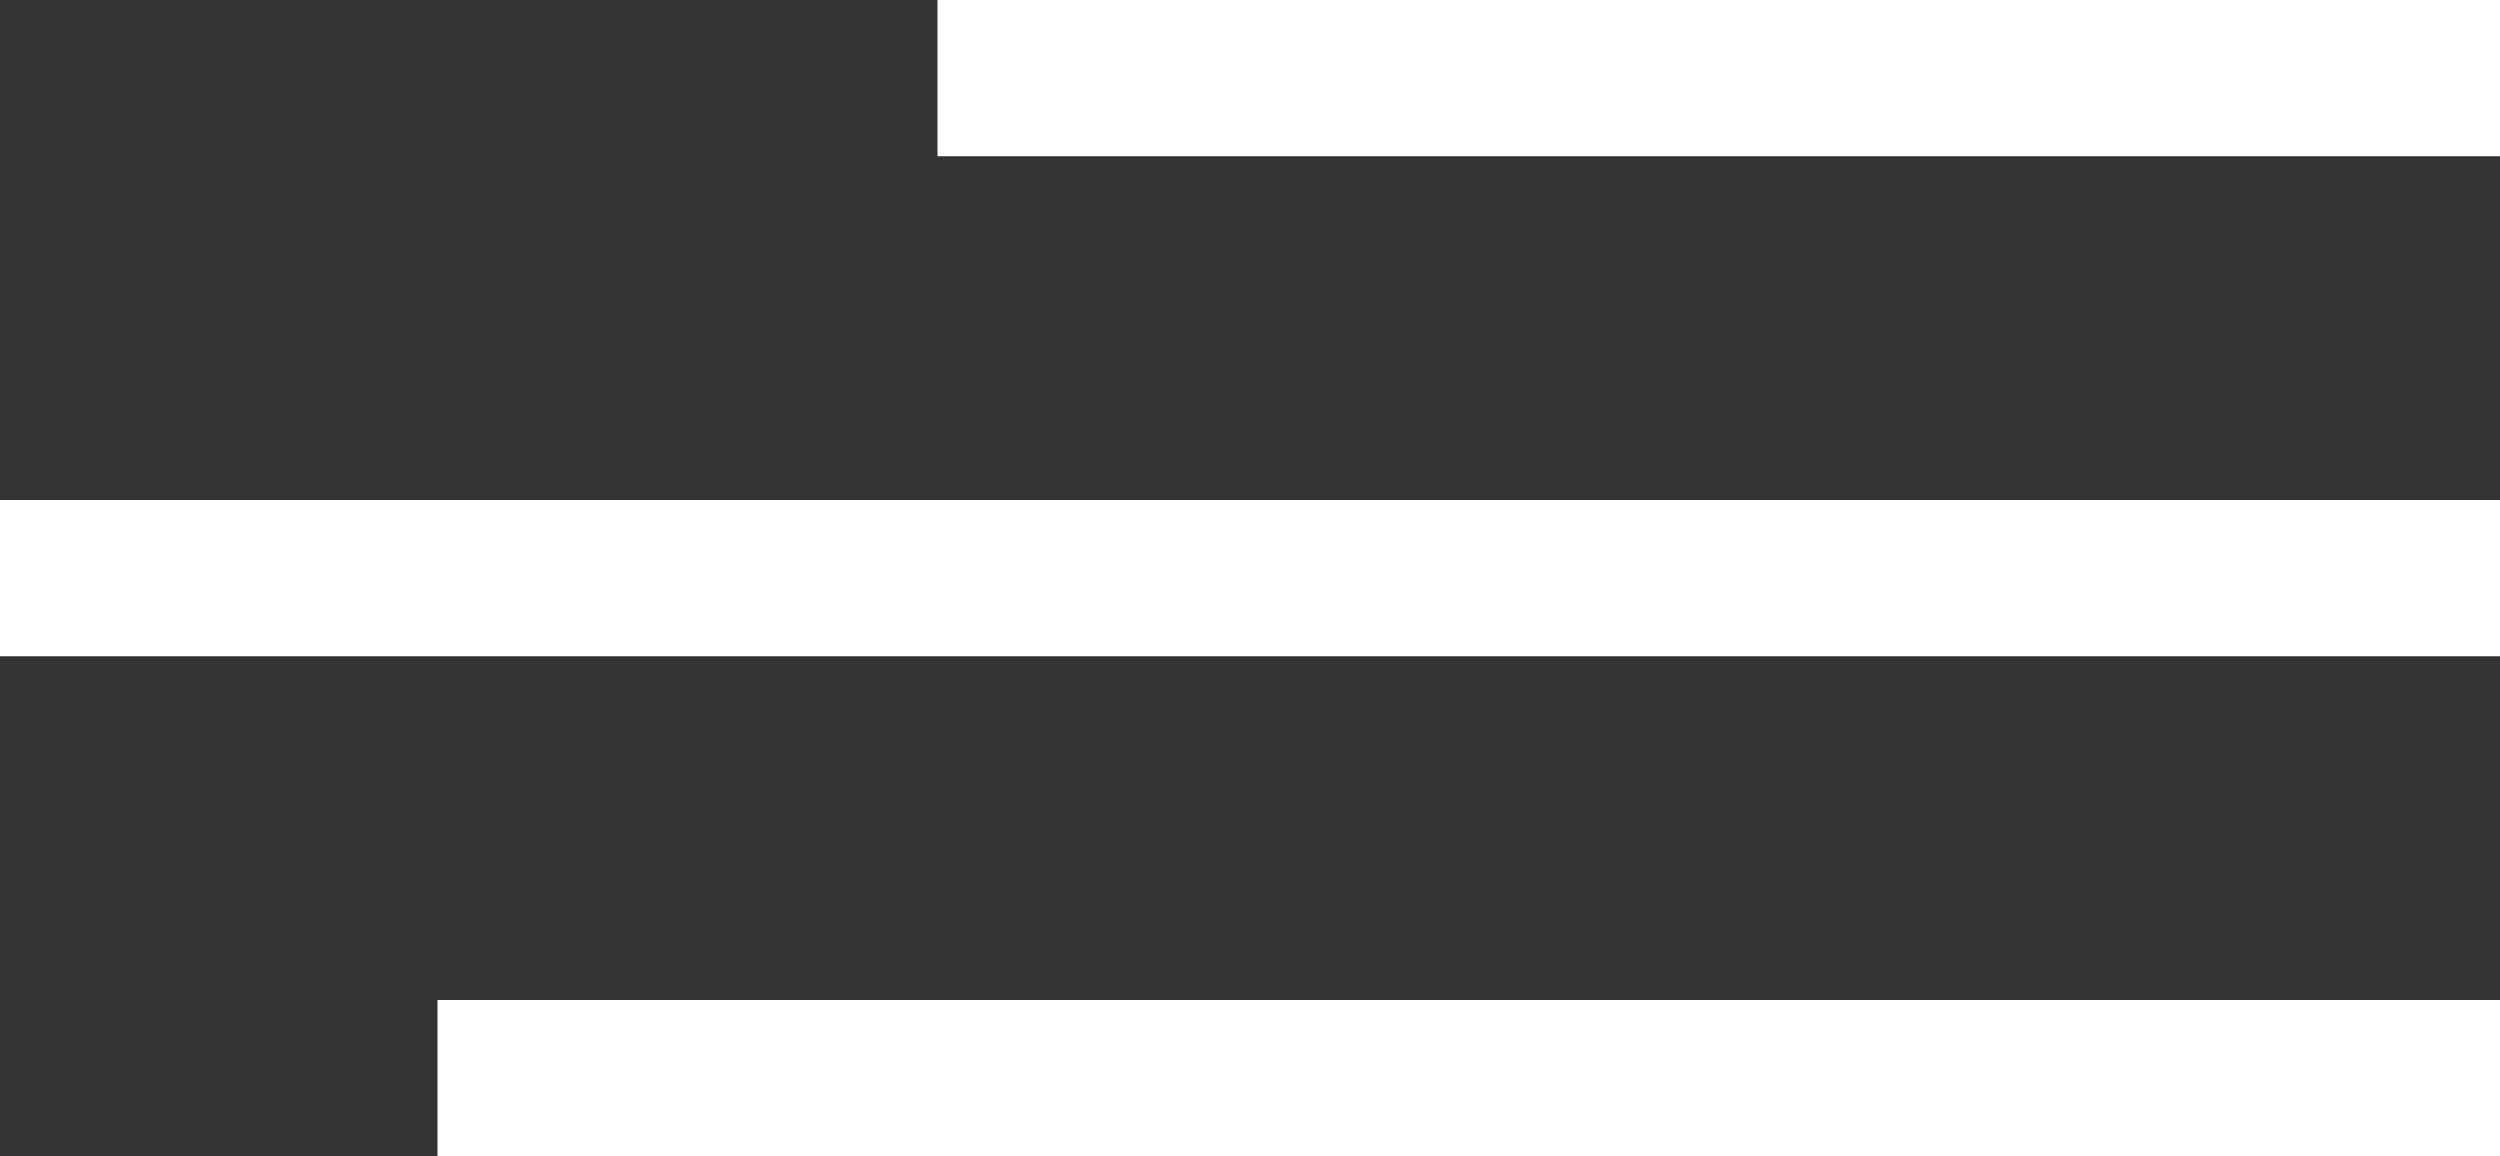
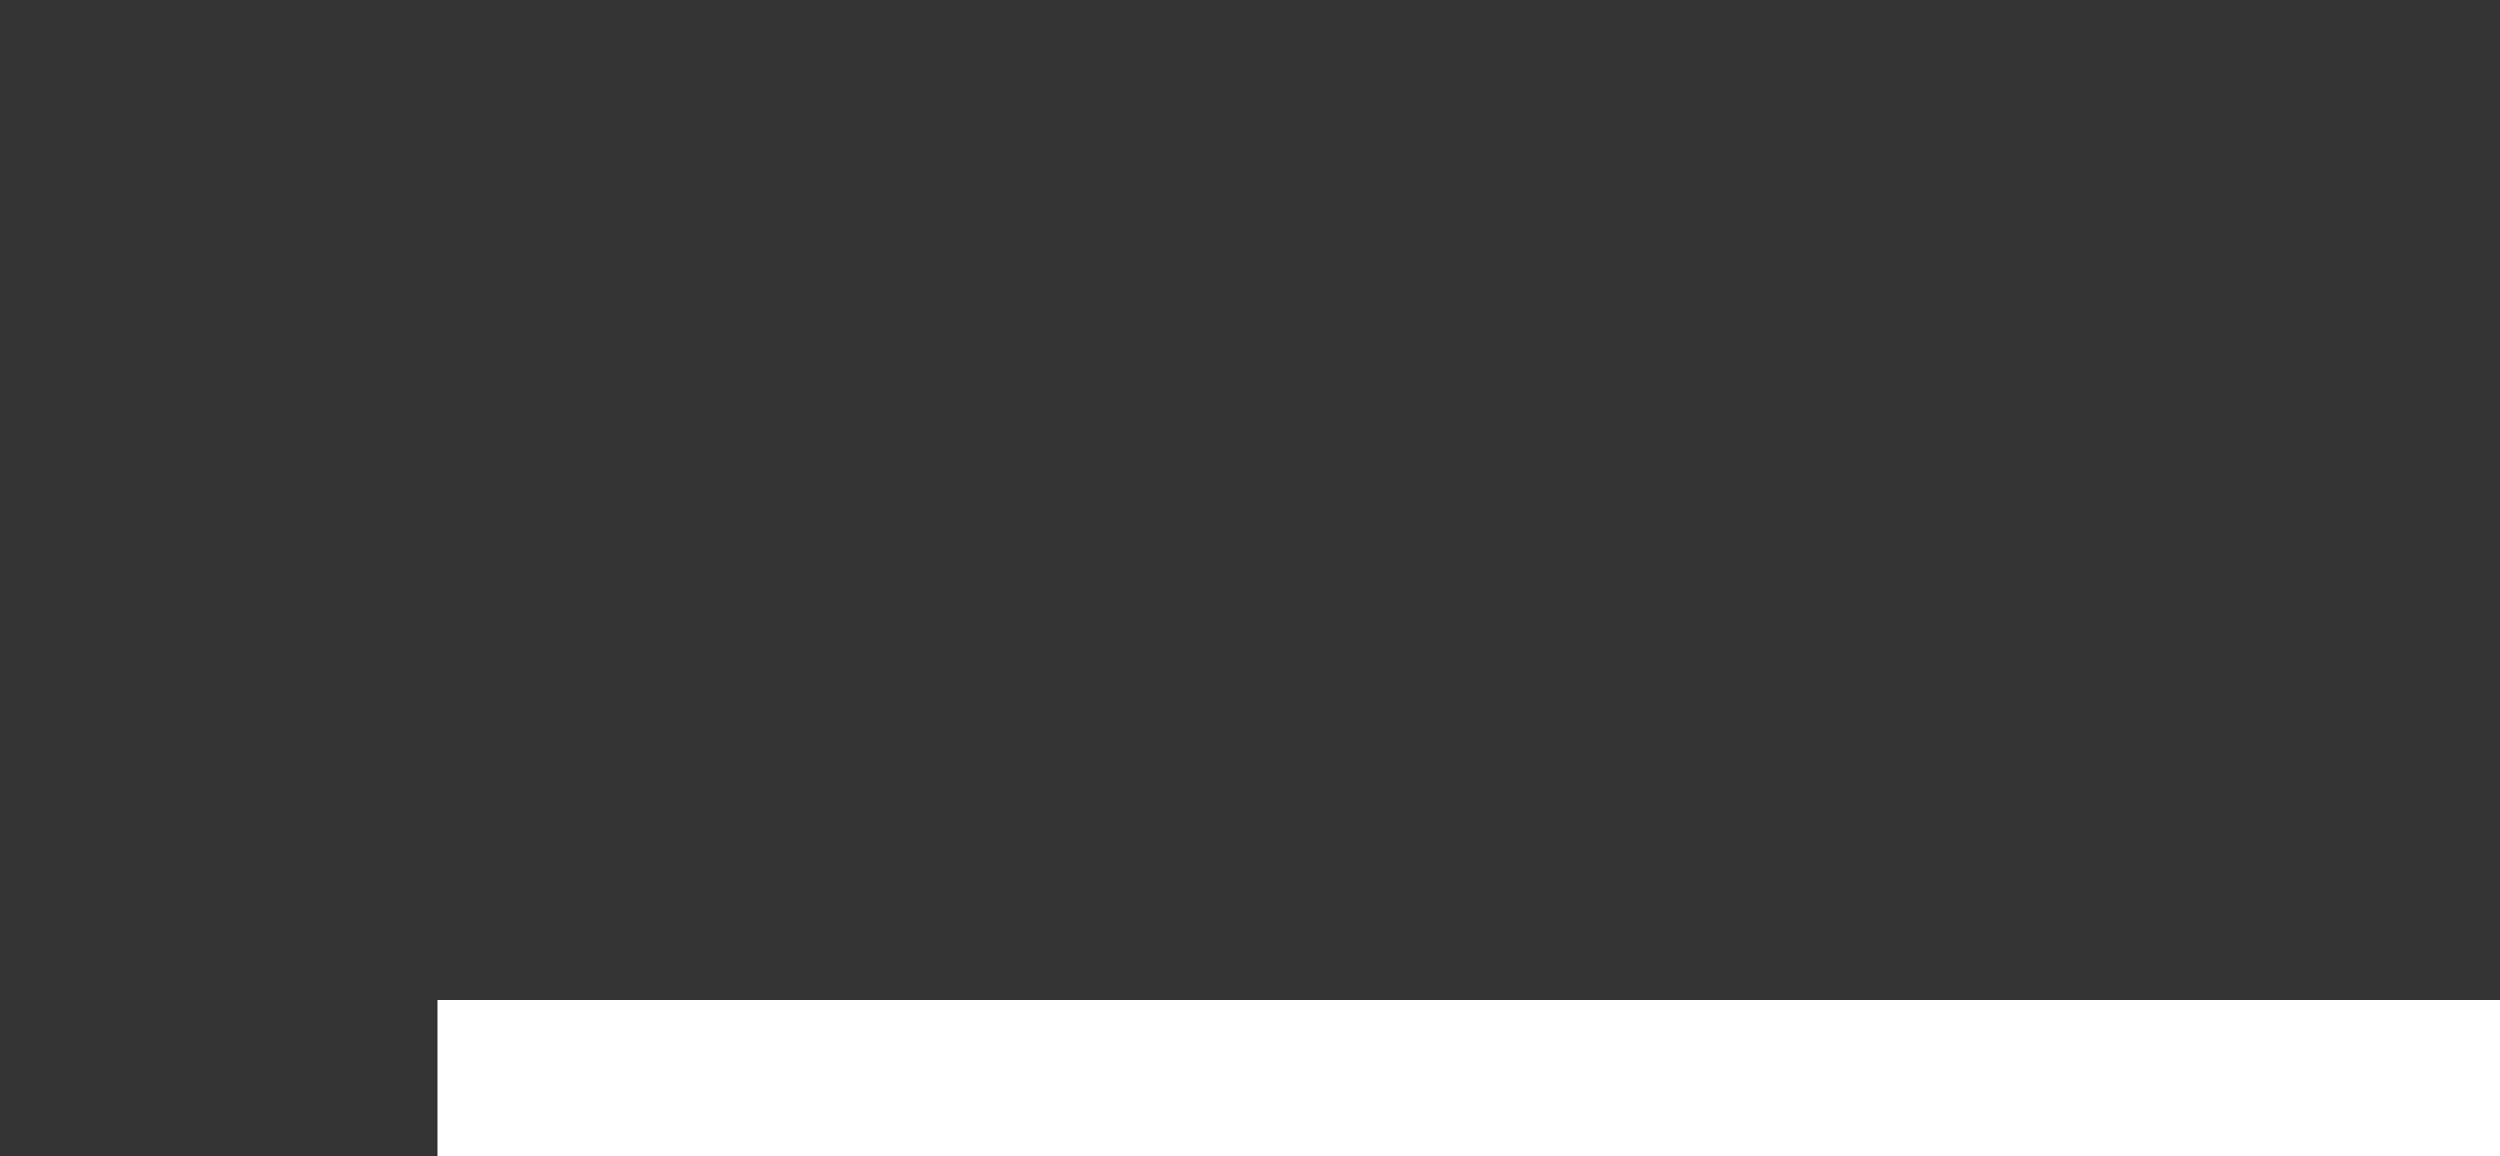
<svg xmlns="http://www.w3.org/2000/svg" width="20" height="9.25" viewBox="0 0 20 9.25">
  <rect x="0" y="0" width="20" height="9.25" fill="#333333" stroke="none" />
  <g transform="translate(-318 -49.875)">
-     <line x2="12.5" transform="translate(325.5 50.5)" fill="none" stroke="#fff" stroke-width="1.25" />
-     <line x2="20" transform="translate(318 54.5)" fill="none" stroke="#fff" stroke-width="1.25" />
    <line x2="16.5" transform="translate(321.5 58.5)" fill="none" stroke="#fff" stroke-width="1.25" />
  </g>
</svg>